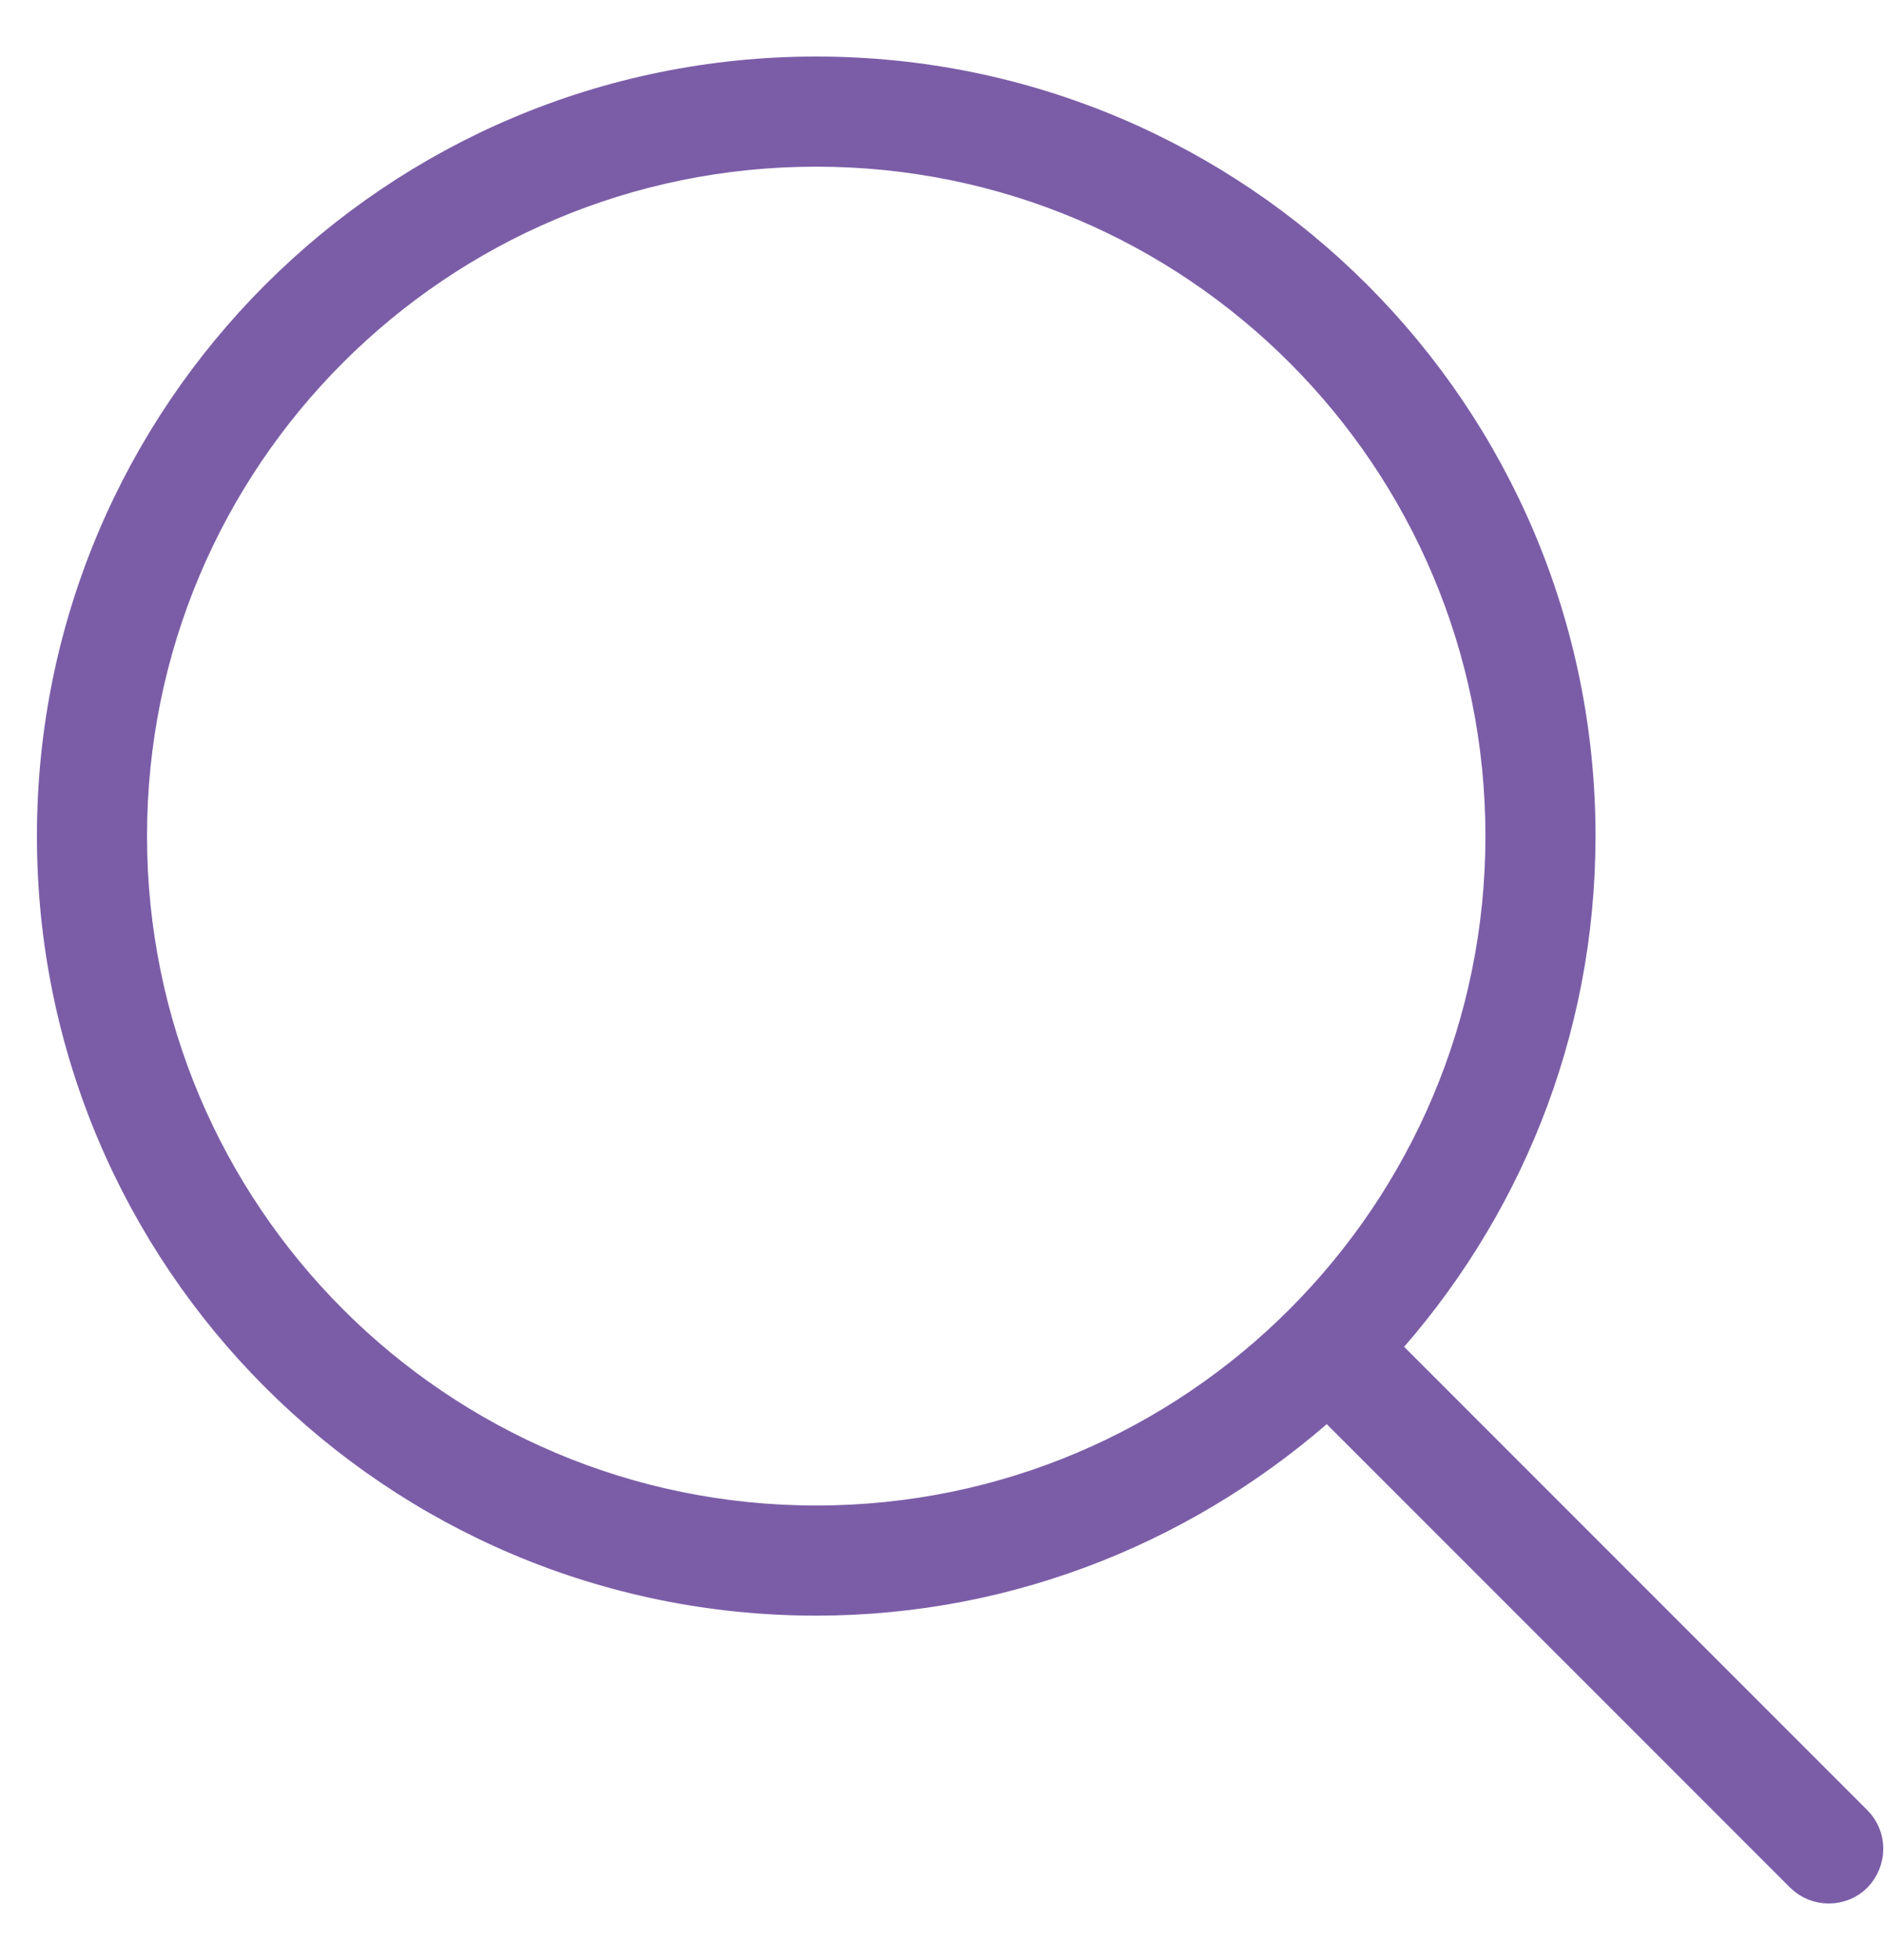
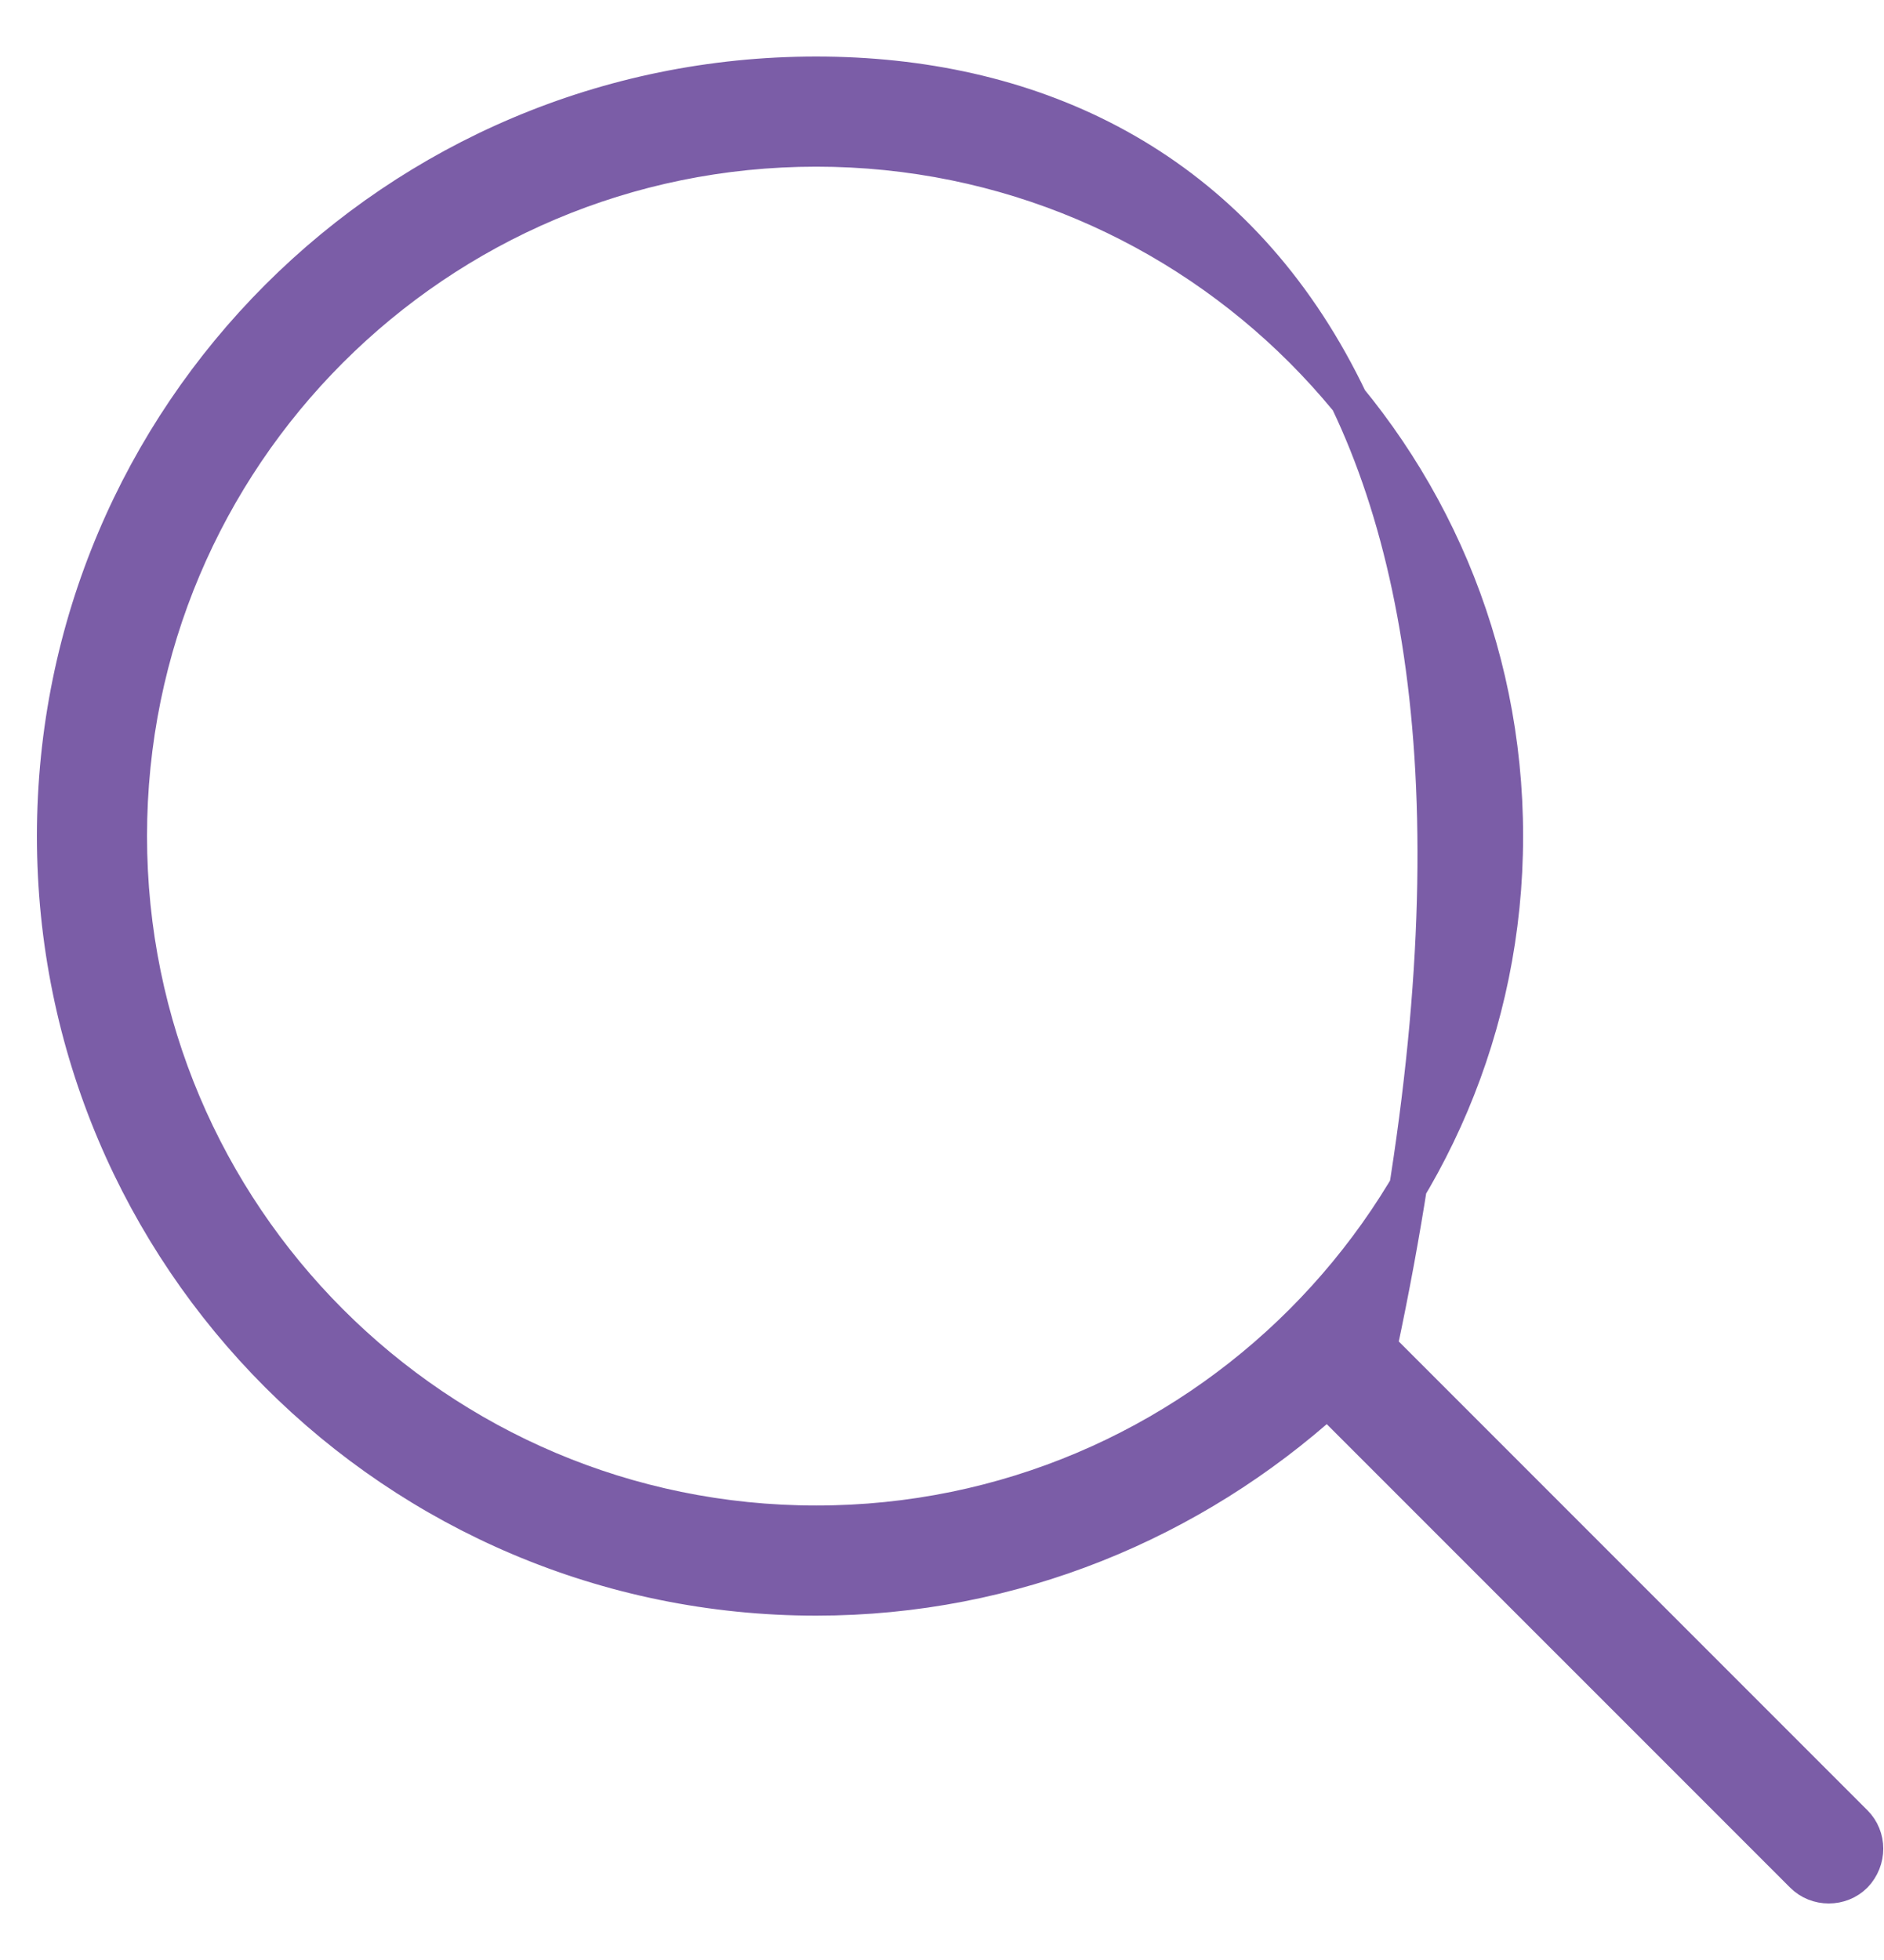
<svg xmlns="http://www.w3.org/2000/svg" width="25" height="26" viewBox="0 0 25 26" fill="none">
-   <path d="M10.831 20.221C5.786 20.221 1.701 16.127 1.701 11.091C1.701 6.046 5.786 1.961 10.831 1.961C15.877 1.961 19.961 6.046 19.961 11.091C19.961 16.127 15.877 20.221 10.831 20.221ZM24.603 24.19L18.289 17.876C19.923 16.079 20.922 13.705 20.922 11.091C20.922 5.517 16.405 1 10.831 1C5.257 1 0.74 5.517 0.74 11.091C0.74 16.665 5.257 21.182 10.831 21.182C13.445 21.182 15.819 20.173 17.616 18.549L23.931 24.863C24.113 25.046 24.421 25.046 24.603 24.863C24.786 24.671 24.786 24.373 24.603 24.19Z" fill="#7B5DA7" stroke="#7B5DA7" stroke-width="0.5" />
+   <path d="M10.831 20.221C5.786 20.221 1.701 16.127 1.701 11.091C1.701 6.046 5.786 1.961 10.831 1.961C15.877 1.961 19.961 6.046 19.961 11.091C19.961 16.127 15.877 20.221 10.831 20.221ZM24.603 24.19L18.289 17.876C20.922 5.517 16.405 1 10.831 1C5.257 1 0.74 5.517 0.74 11.091C0.74 16.665 5.257 21.182 10.831 21.182C13.445 21.182 15.819 20.173 17.616 18.549L23.931 24.863C24.113 25.046 24.421 25.046 24.603 24.863C24.786 24.671 24.786 24.373 24.603 24.19Z" fill="#7B5DA7" stroke="#7B5DA7" stroke-width="0.5" />
</svg>